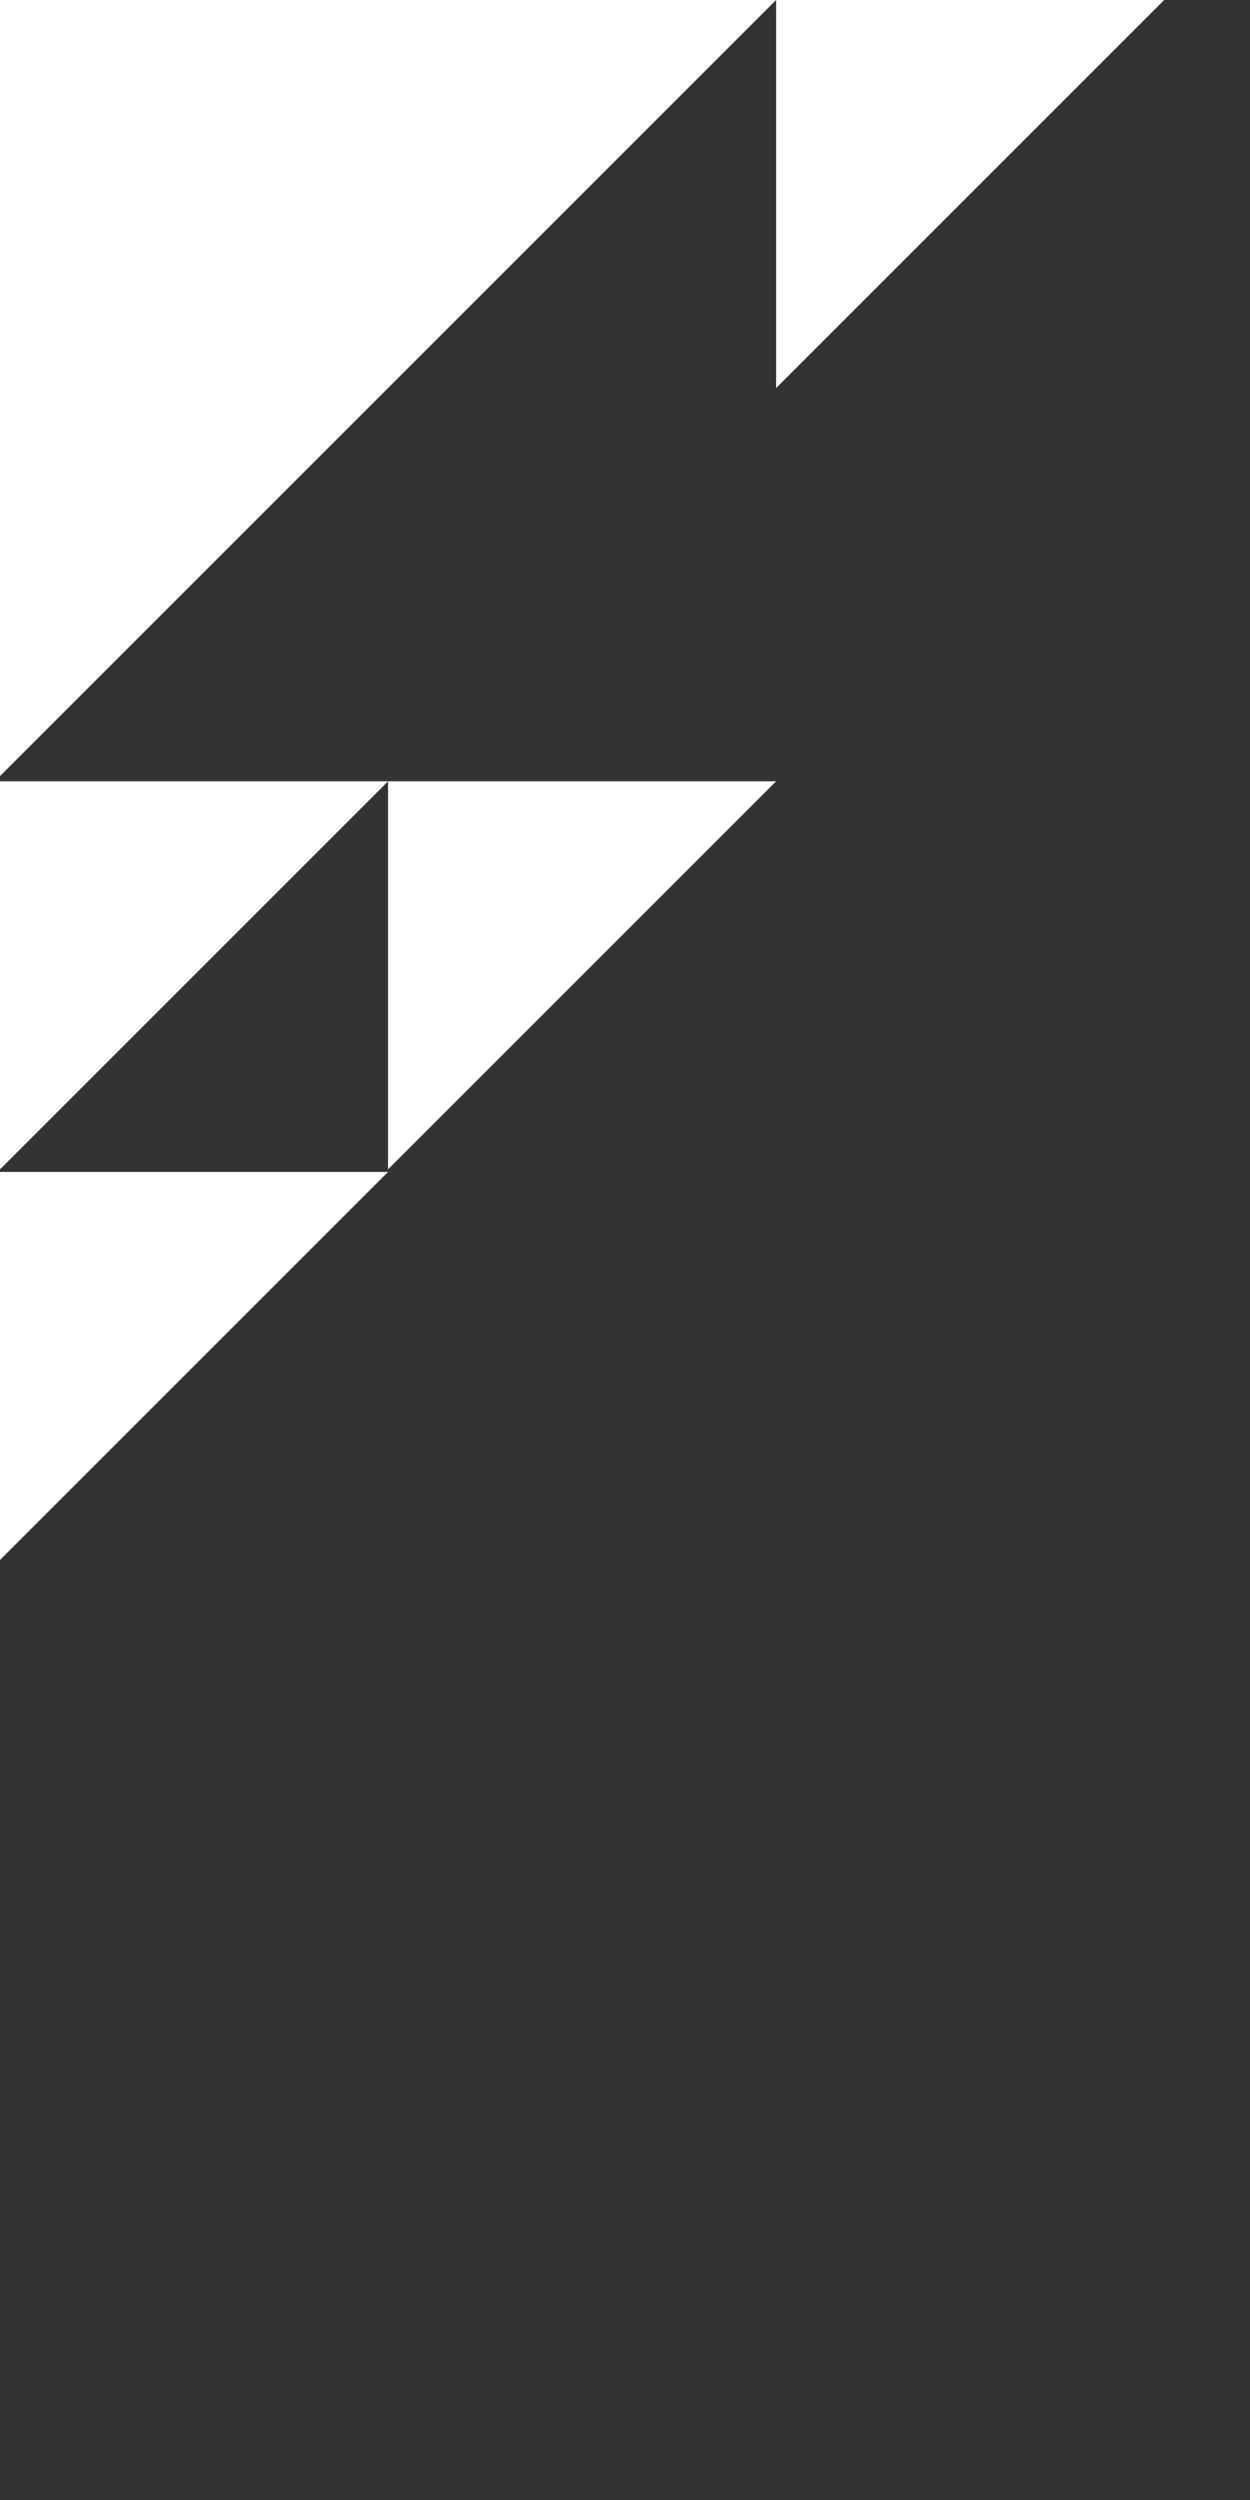
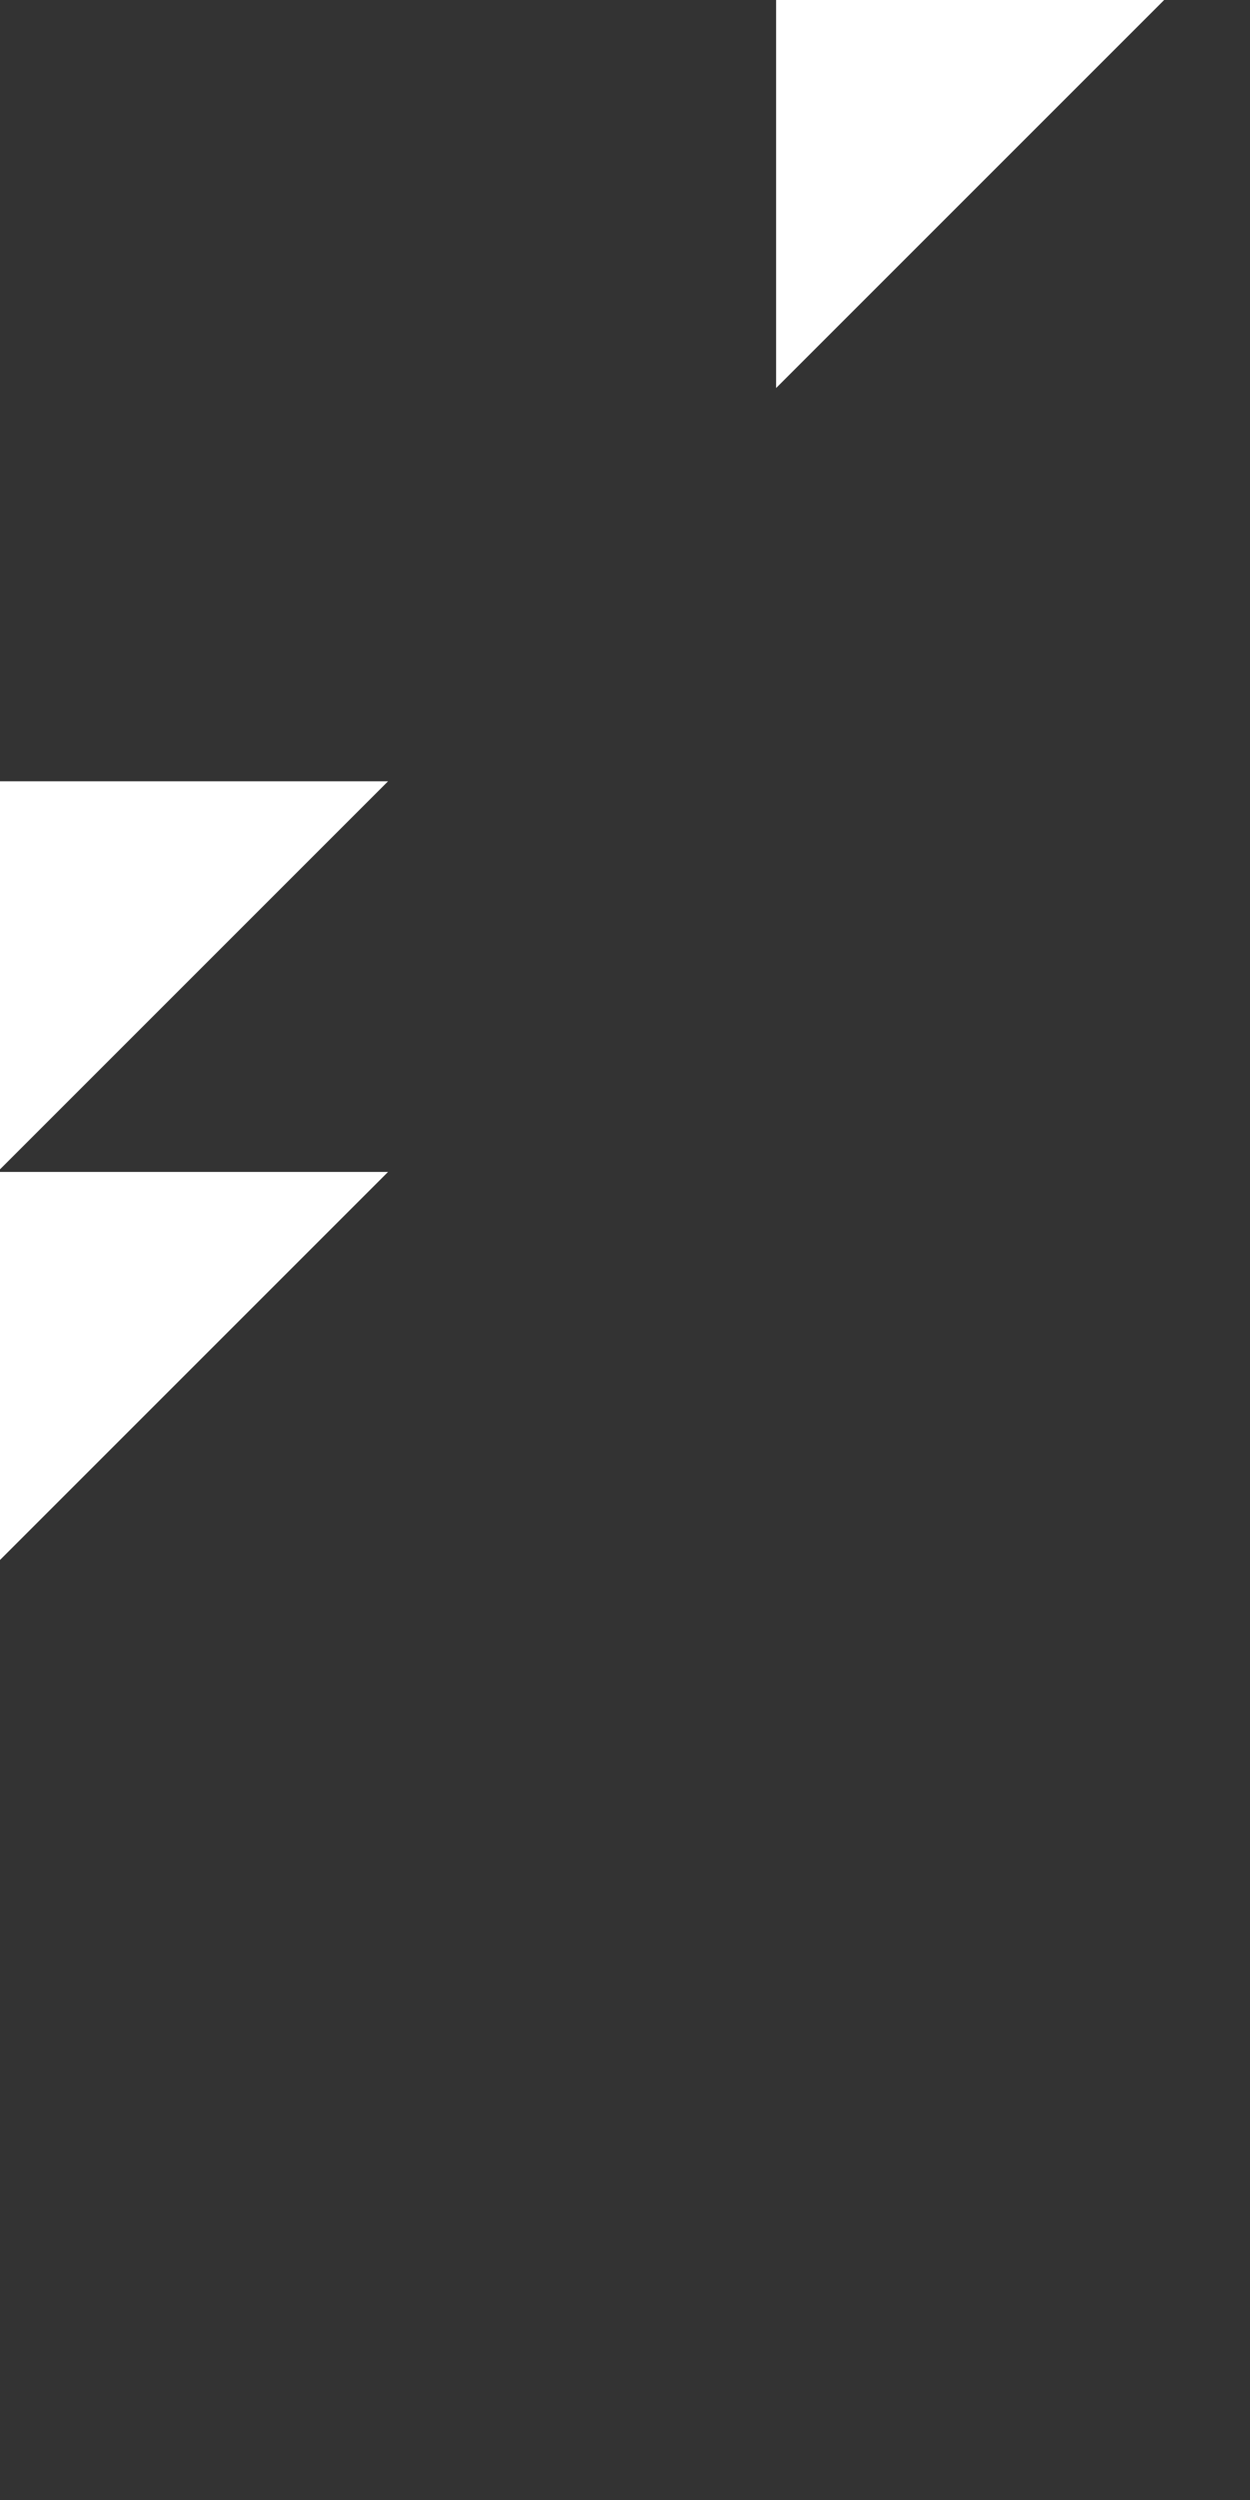
<svg xmlns="http://www.w3.org/2000/svg" width="250" height="500" viewBox="0 0 250 500">
  <rect x="0" y="0" width="250" height="500" fill="#333333" stroke="none" />
  <defs>
    <clipPath id="b">
      <rect width="250" height="500" />
    </clipPath>
  </defs>
  <g id="a" clip-path="url(#b)">
    <g transform="translate(-972 -32.591)">
-       <path d="M0,0H155.222L0,155.222Z" transform="translate(972 32.591)" fill="#fff" />
+       <path d="M0,0L0,155.222Z" transform="translate(972 32.591)" fill="#fff" />
      <path d="M0,0H77.611L0,77.611Z" transform="translate(972 188.851)" fill="#fff" />
      <path d="M0,0H77.611L0,77.611Z" transform="translate(972 266.98)" fill="#fff" />
      <path d="M0,0H77.611L0,77.611Z" transform="translate(1127.222 32.591)" fill="#fff" />
-       <path d="M0,0H77.611L0,77.611Z" transform="translate(1049.611 188.851)" fill="#fff" />
    </g>
  </g>
</svg>